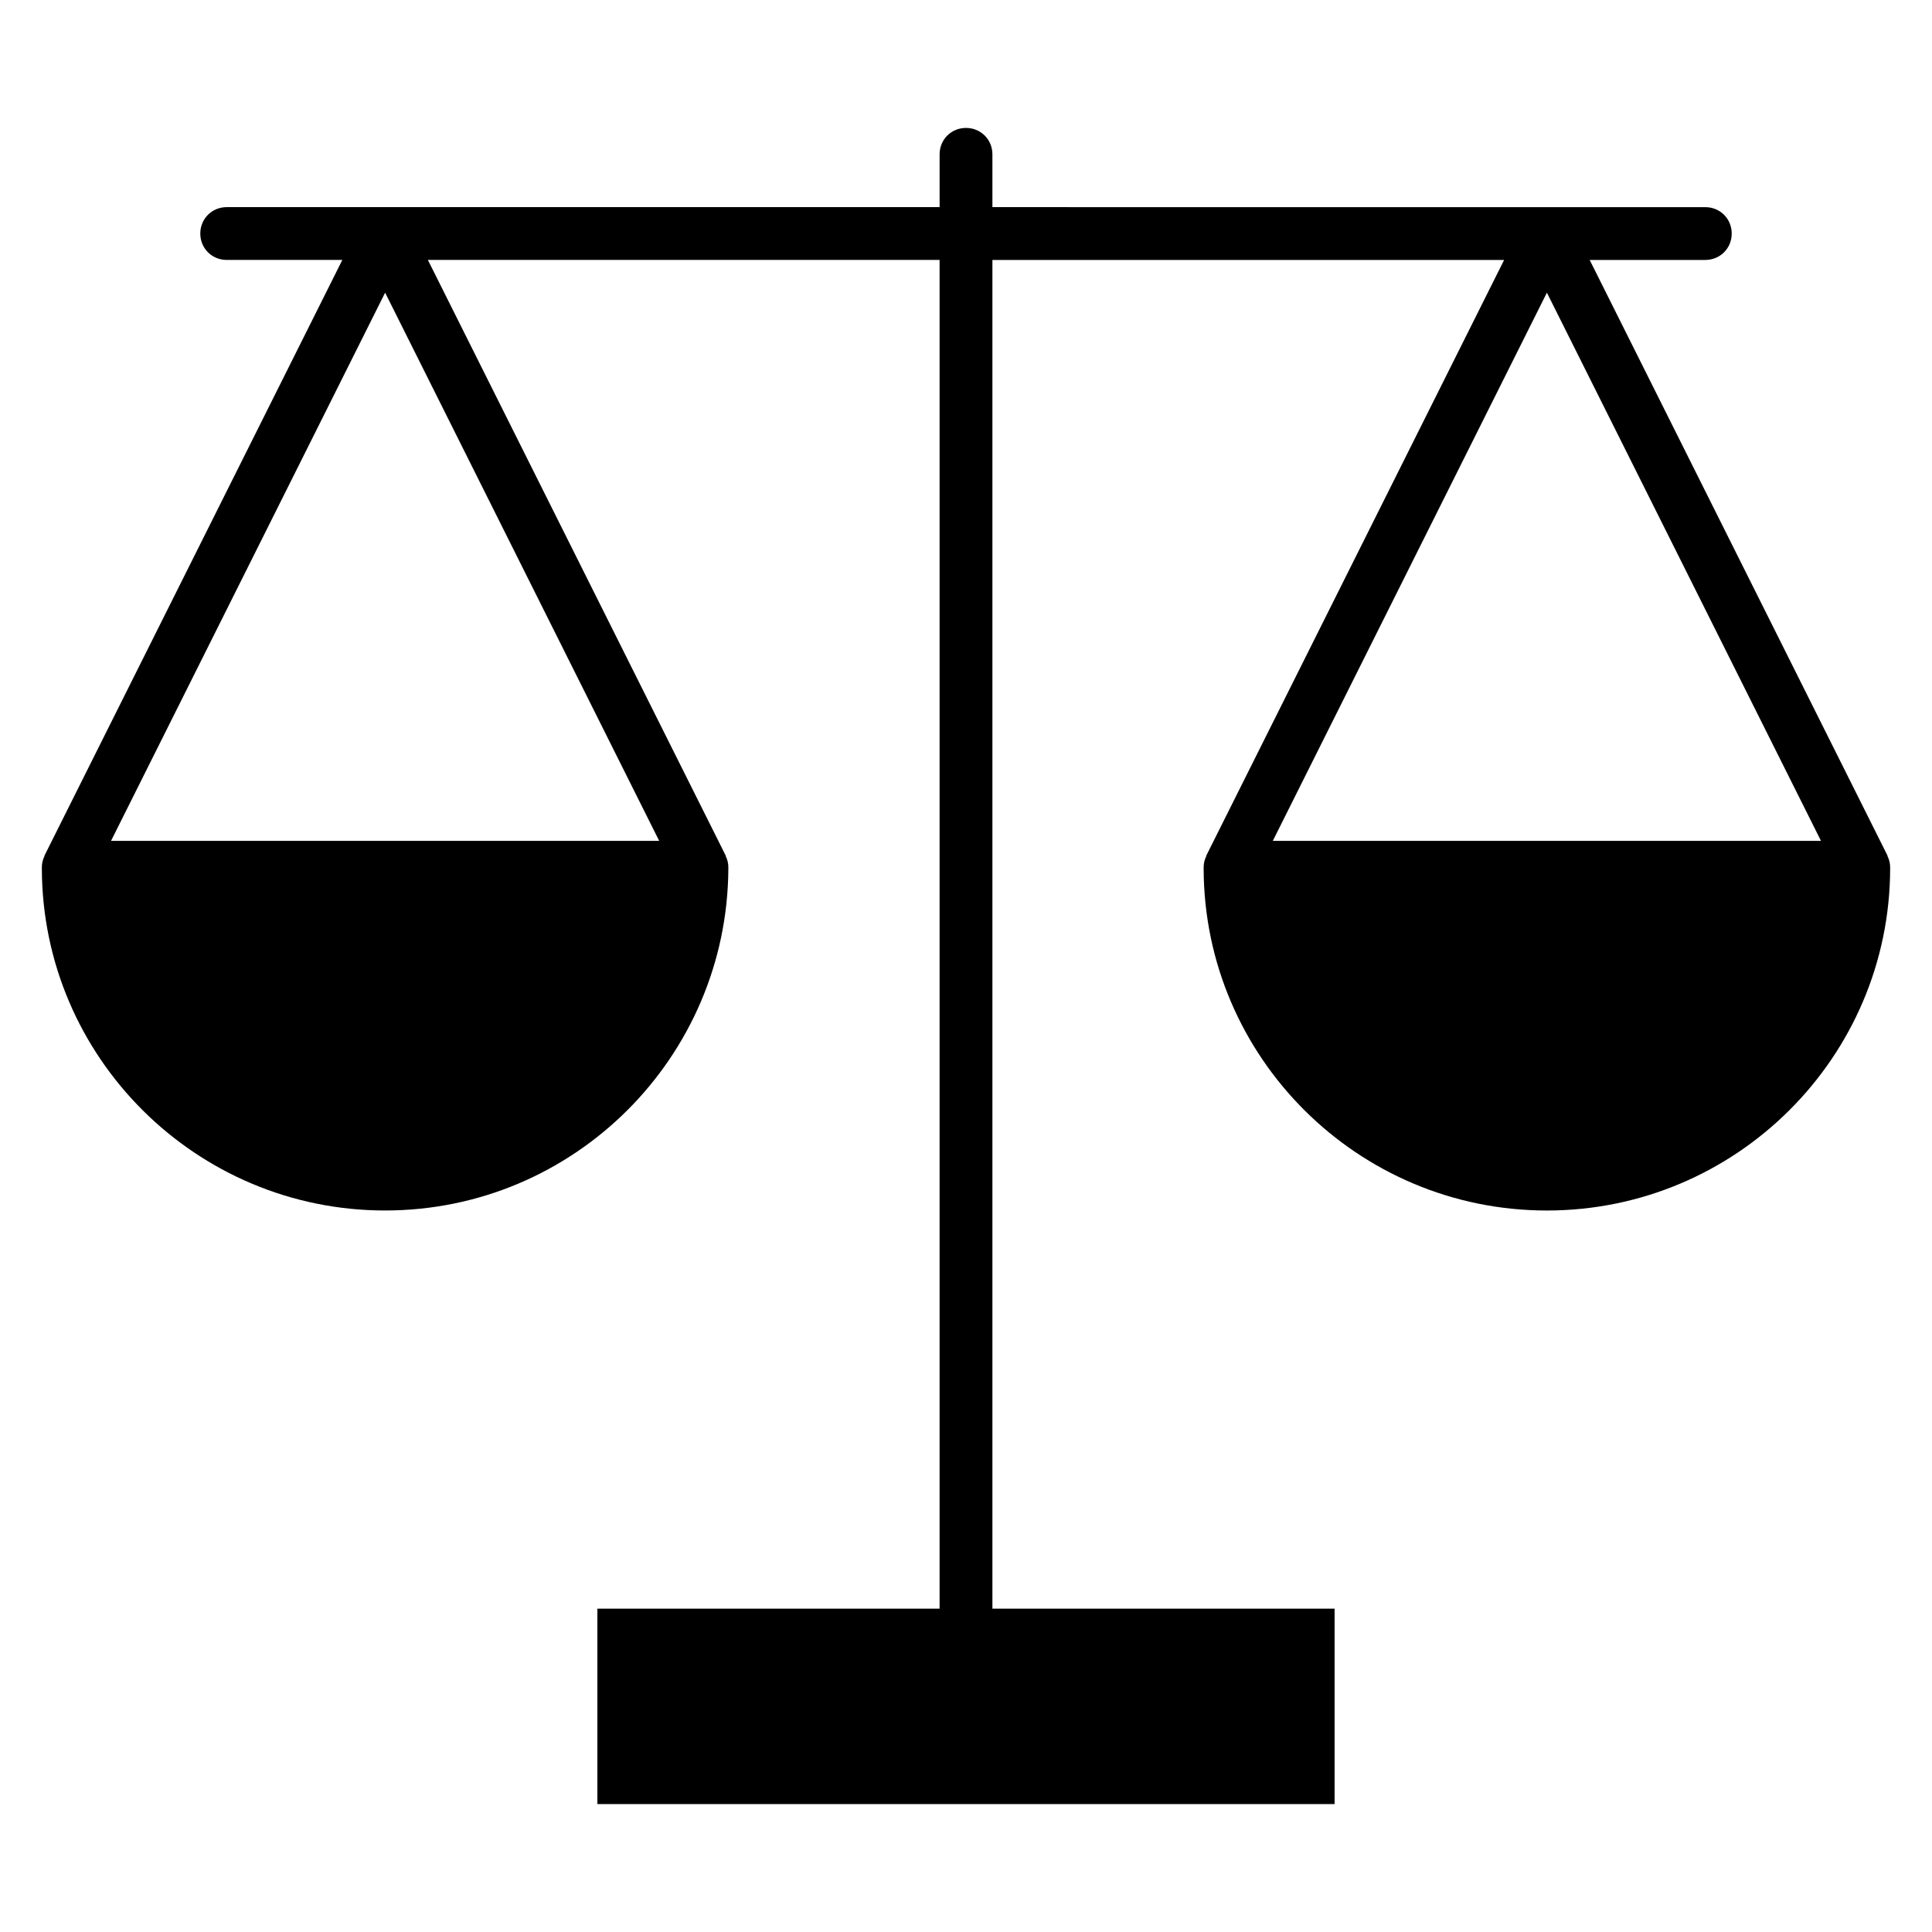
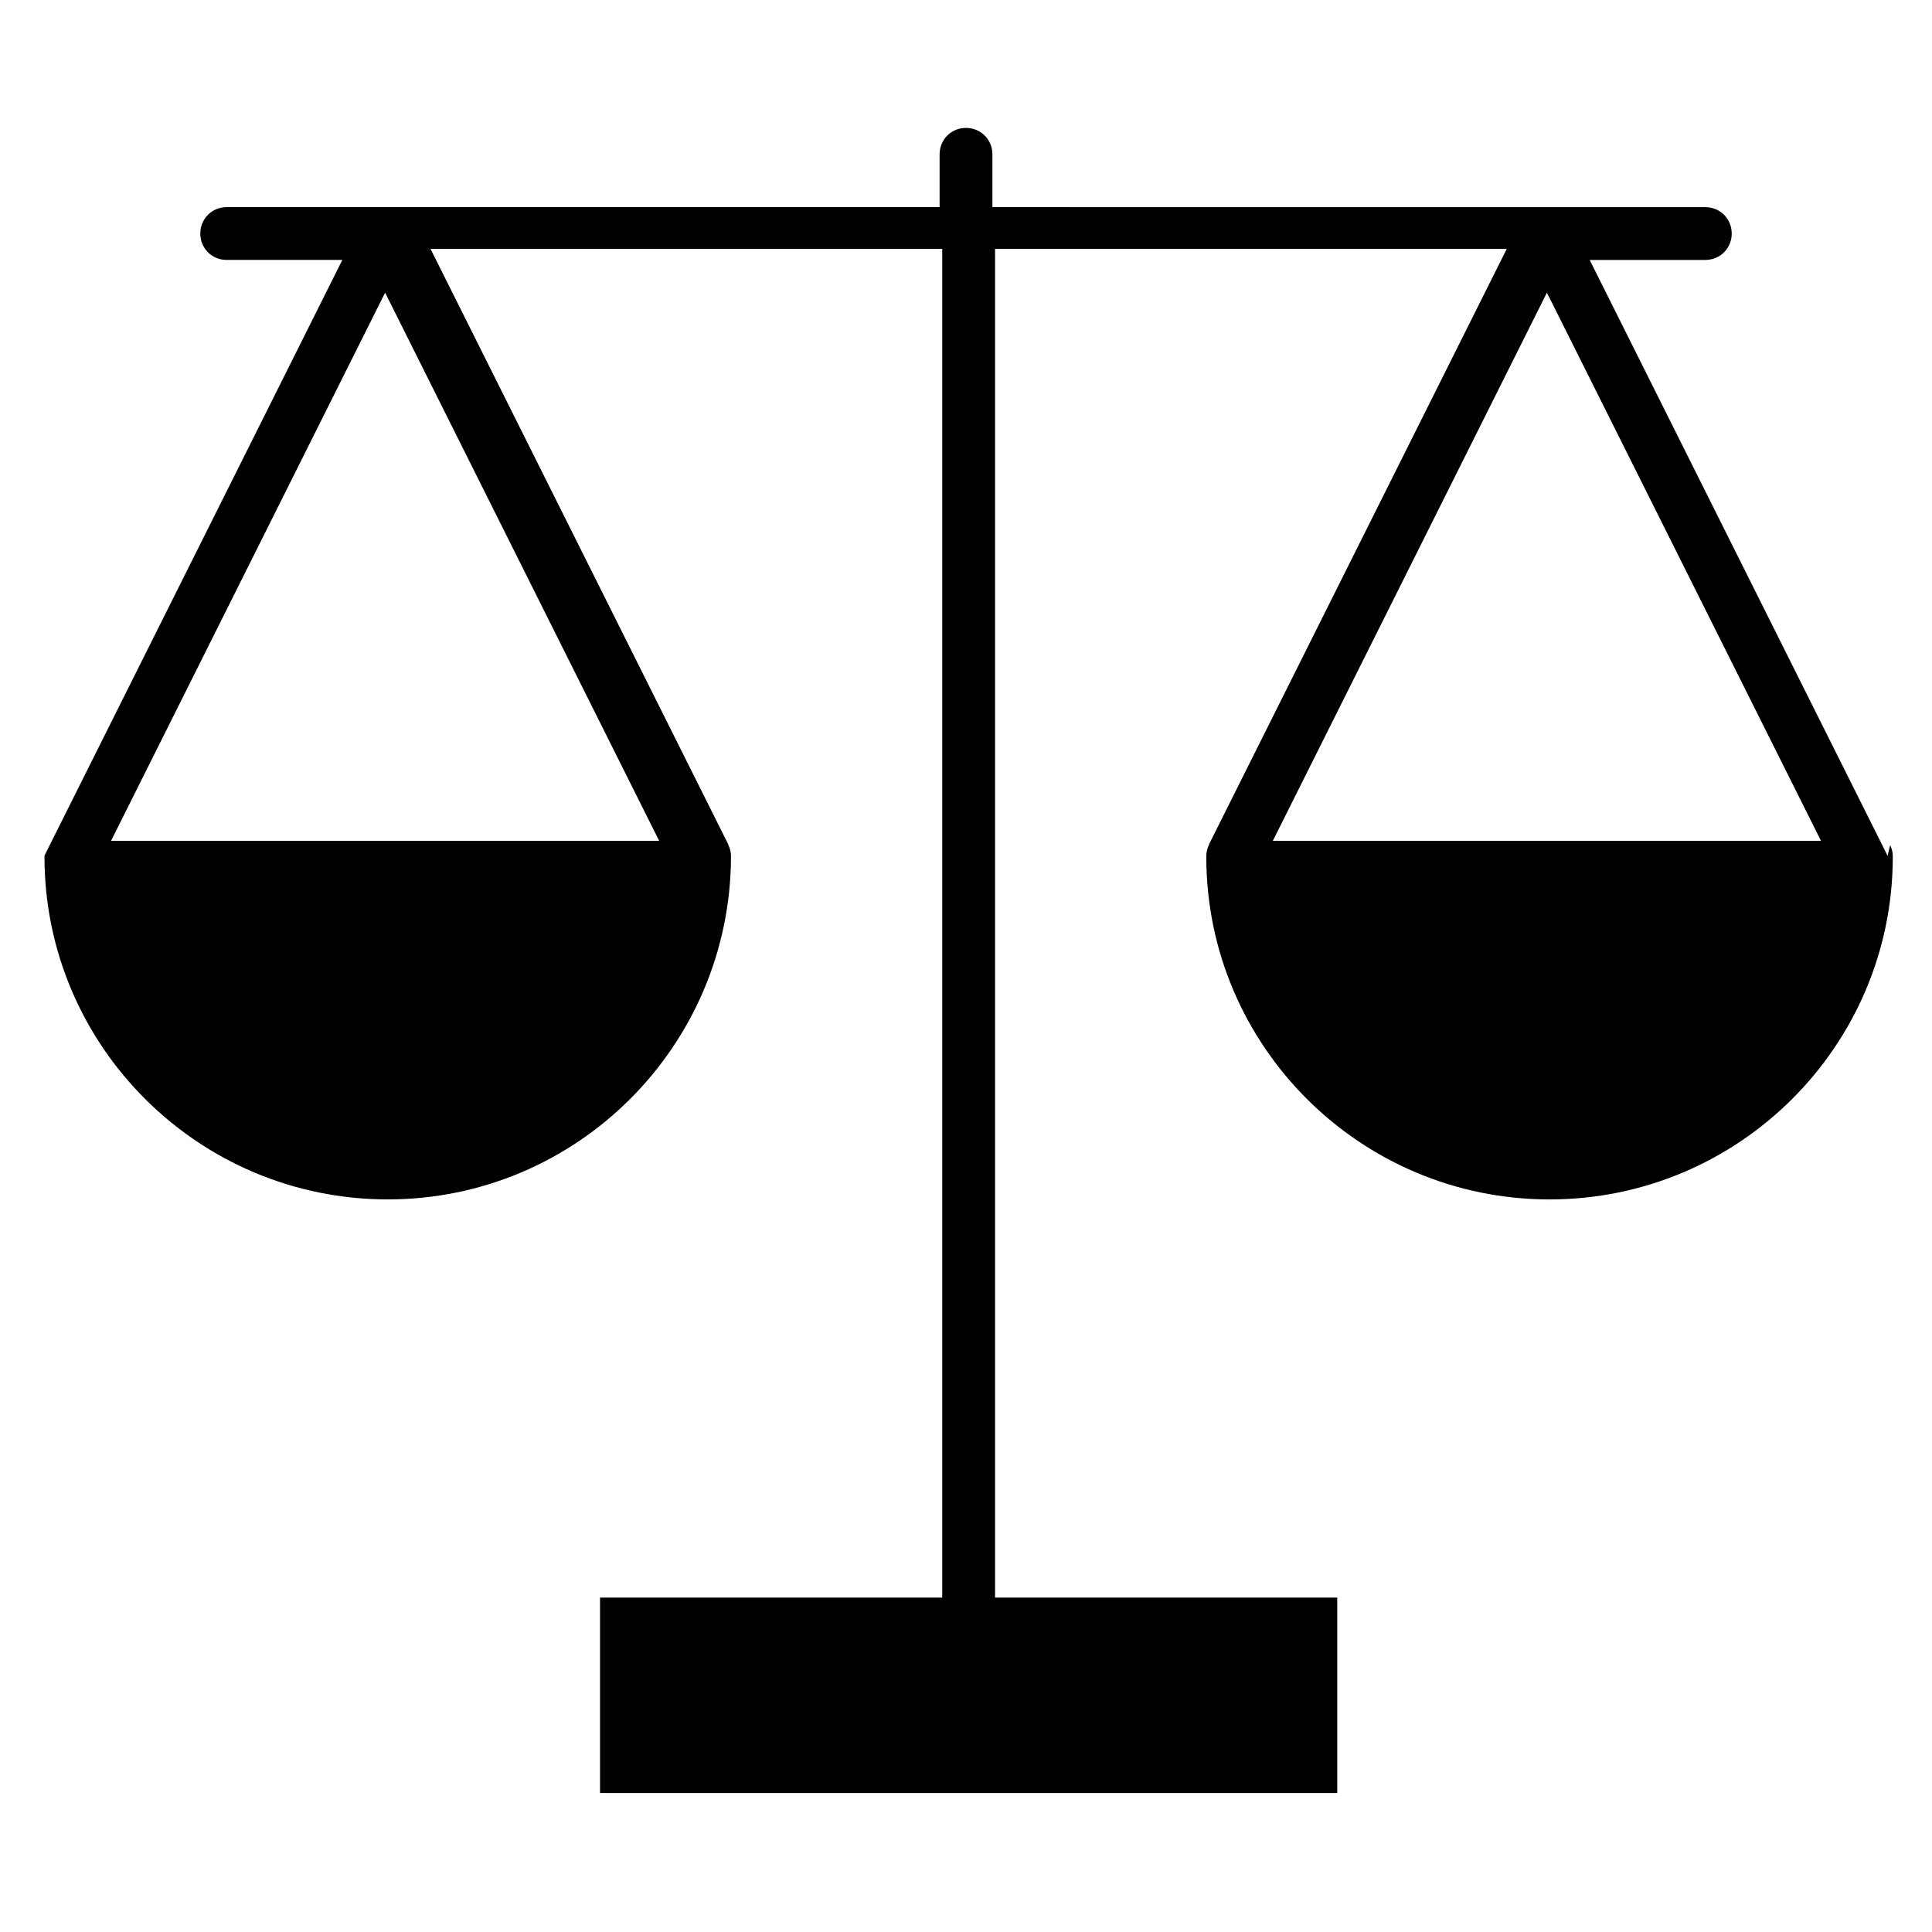
<svg xmlns="http://www.w3.org/2000/svg" fill="#000000" width="800px" height="800px" version="1.1" viewBox="144 144 512 512">
-   <path d="m644.21 370.89v-0.141l-78.93-157.86h30.648c3.918 0 6.996-3.078 6.996-6.996s-3.078-6.996-6.996-6.996l-188.93-0.004v-13.996c0-3.918-3.078-6.996-6.996-6.996s-6.996 3.078-6.996 6.996v13.996h-188.93c-3.918 0-6.996 3.078-6.996 6.996s3.078 6.996 6.996 6.996h30.648l-78.934 157.86v0.141c-0.418 0.84-0.699 1.82-0.699 2.938v0.281 0.141c0.141 49.961 40.863 90.547 90.965 90.547 50.102 0 90.688-40.586 90.965-90.547v-0.141-0.281c0-1.121-0.281-2.098-0.699-2.938v-0.141l-78.93-157.86h135.61v357.43h-90.688v51.781h195.37v-51.781l-90.684-0.004v-357.42h135.61l-78.93 157.86v0.141c-0.418 0.84-0.699 1.82-0.699 2.938v0.281 0.141c0.141 49.961 40.863 90.547 90.965 90.547 50.102 0 90.824-40.586 90.965-90.547v-0.141-0.281c0-1.121-0.281-2.098-0.699-2.938zm-325.52-4.059h-145.26l72.633-145.27zm162.62 0 72.633-145.27 72.633 145.27z" />
+   <path d="m644.21 370.89v-0.141l-78.93-157.86h30.648c3.918 0 6.996-3.078 6.996-6.996s-3.078-6.996-6.996-6.996l-188.93-0.004v-13.996c0-3.918-3.078-6.996-6.996-6.996s-6.996 3.078-6.996 6.996v13.996h-188.93c-3.918 0-6.996 3.078-6.996 6.996s3.078 6.996 6.996 6.996h30.648l-78.934 157.86v0.141v0.281 0.141c0.141 49.961 40.863 90.547 90.965 90.547 50.102 0 90.688-40.586 90.965-90.547v-0.141-0.281c0-1.121-0.281-2.098-0.699-2.938v-0.141l-78.93-157.86h135.61v357.43h-90.688v51.781h195.37v-51.781l-90.684-0.004v-357.42h135.61l-78.93 157.86v0.141c-0.418 0.84-0.699 1.82-0.699 2.938v0.281 0.141c0.141 49.961 40.863 90.547 90.965 90.547 50.102 0 90.824-40.586 90.965-90.547v-0.141-0.281c0-1.121-0.281-2.098-0.699-2.938zm-325.52-4.059h-145.26l72.633-145.27zm162.62 0 72.633-145.27 72.633 145.27z" />
</svg>